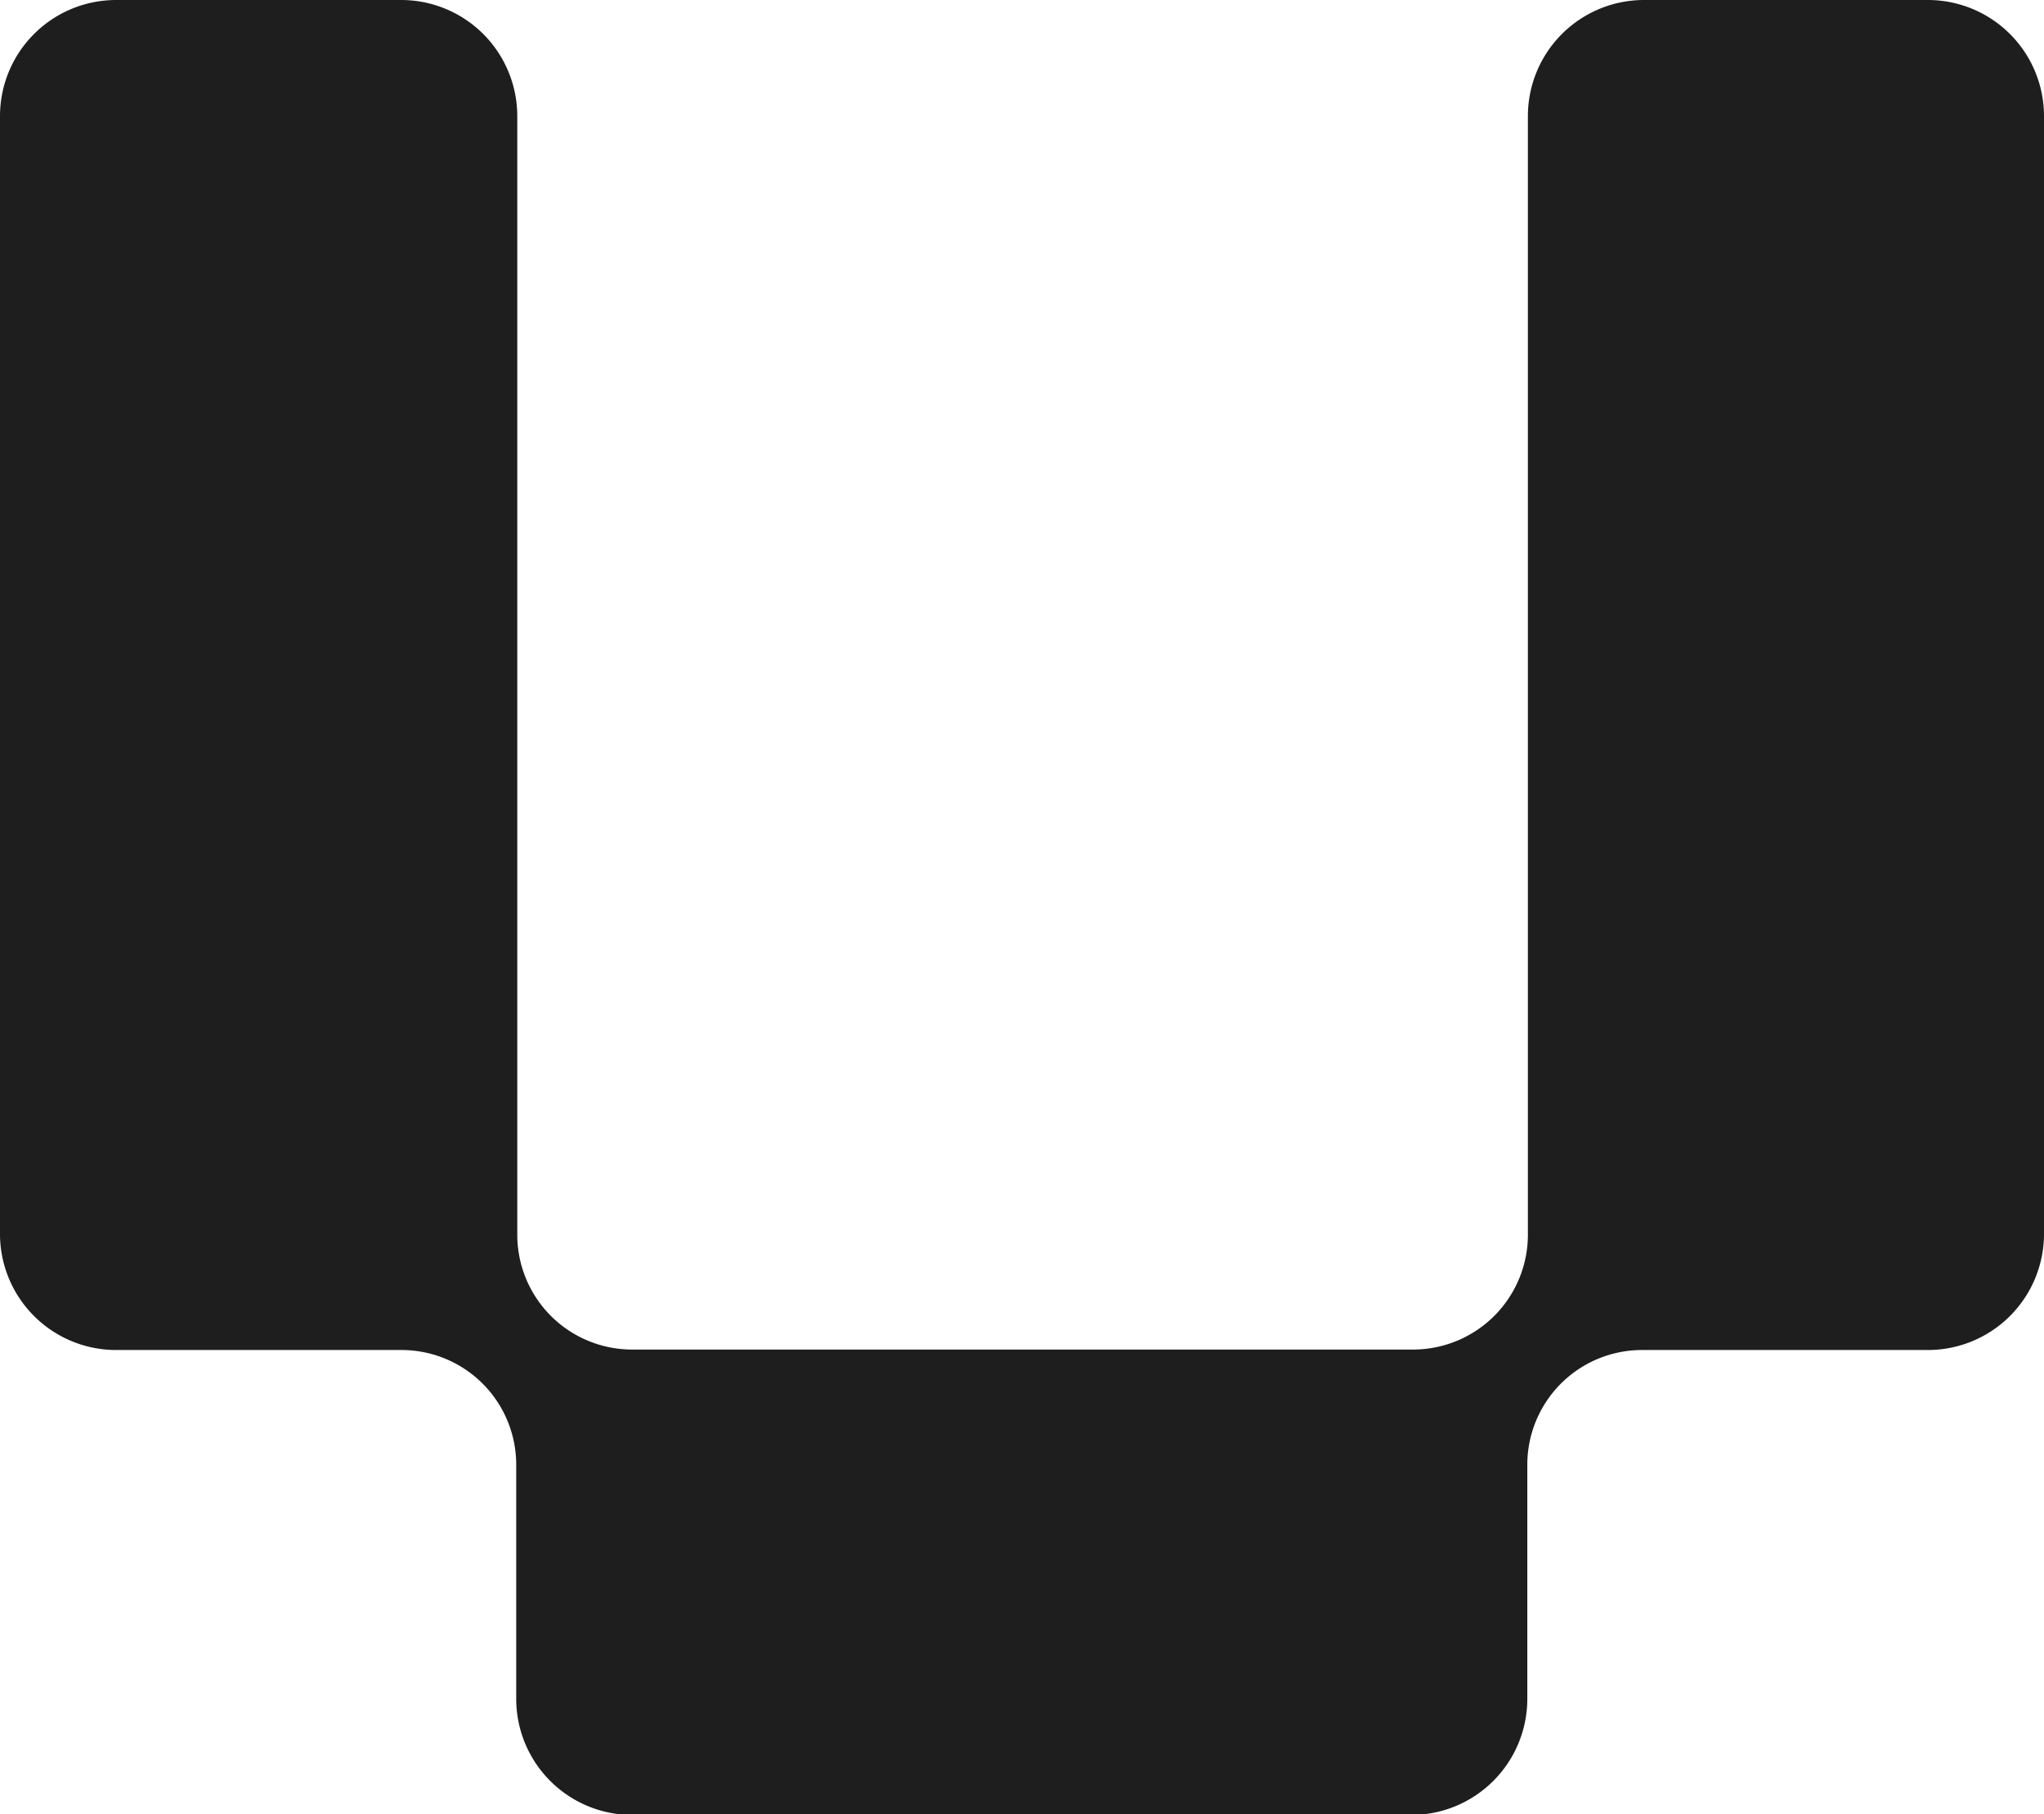
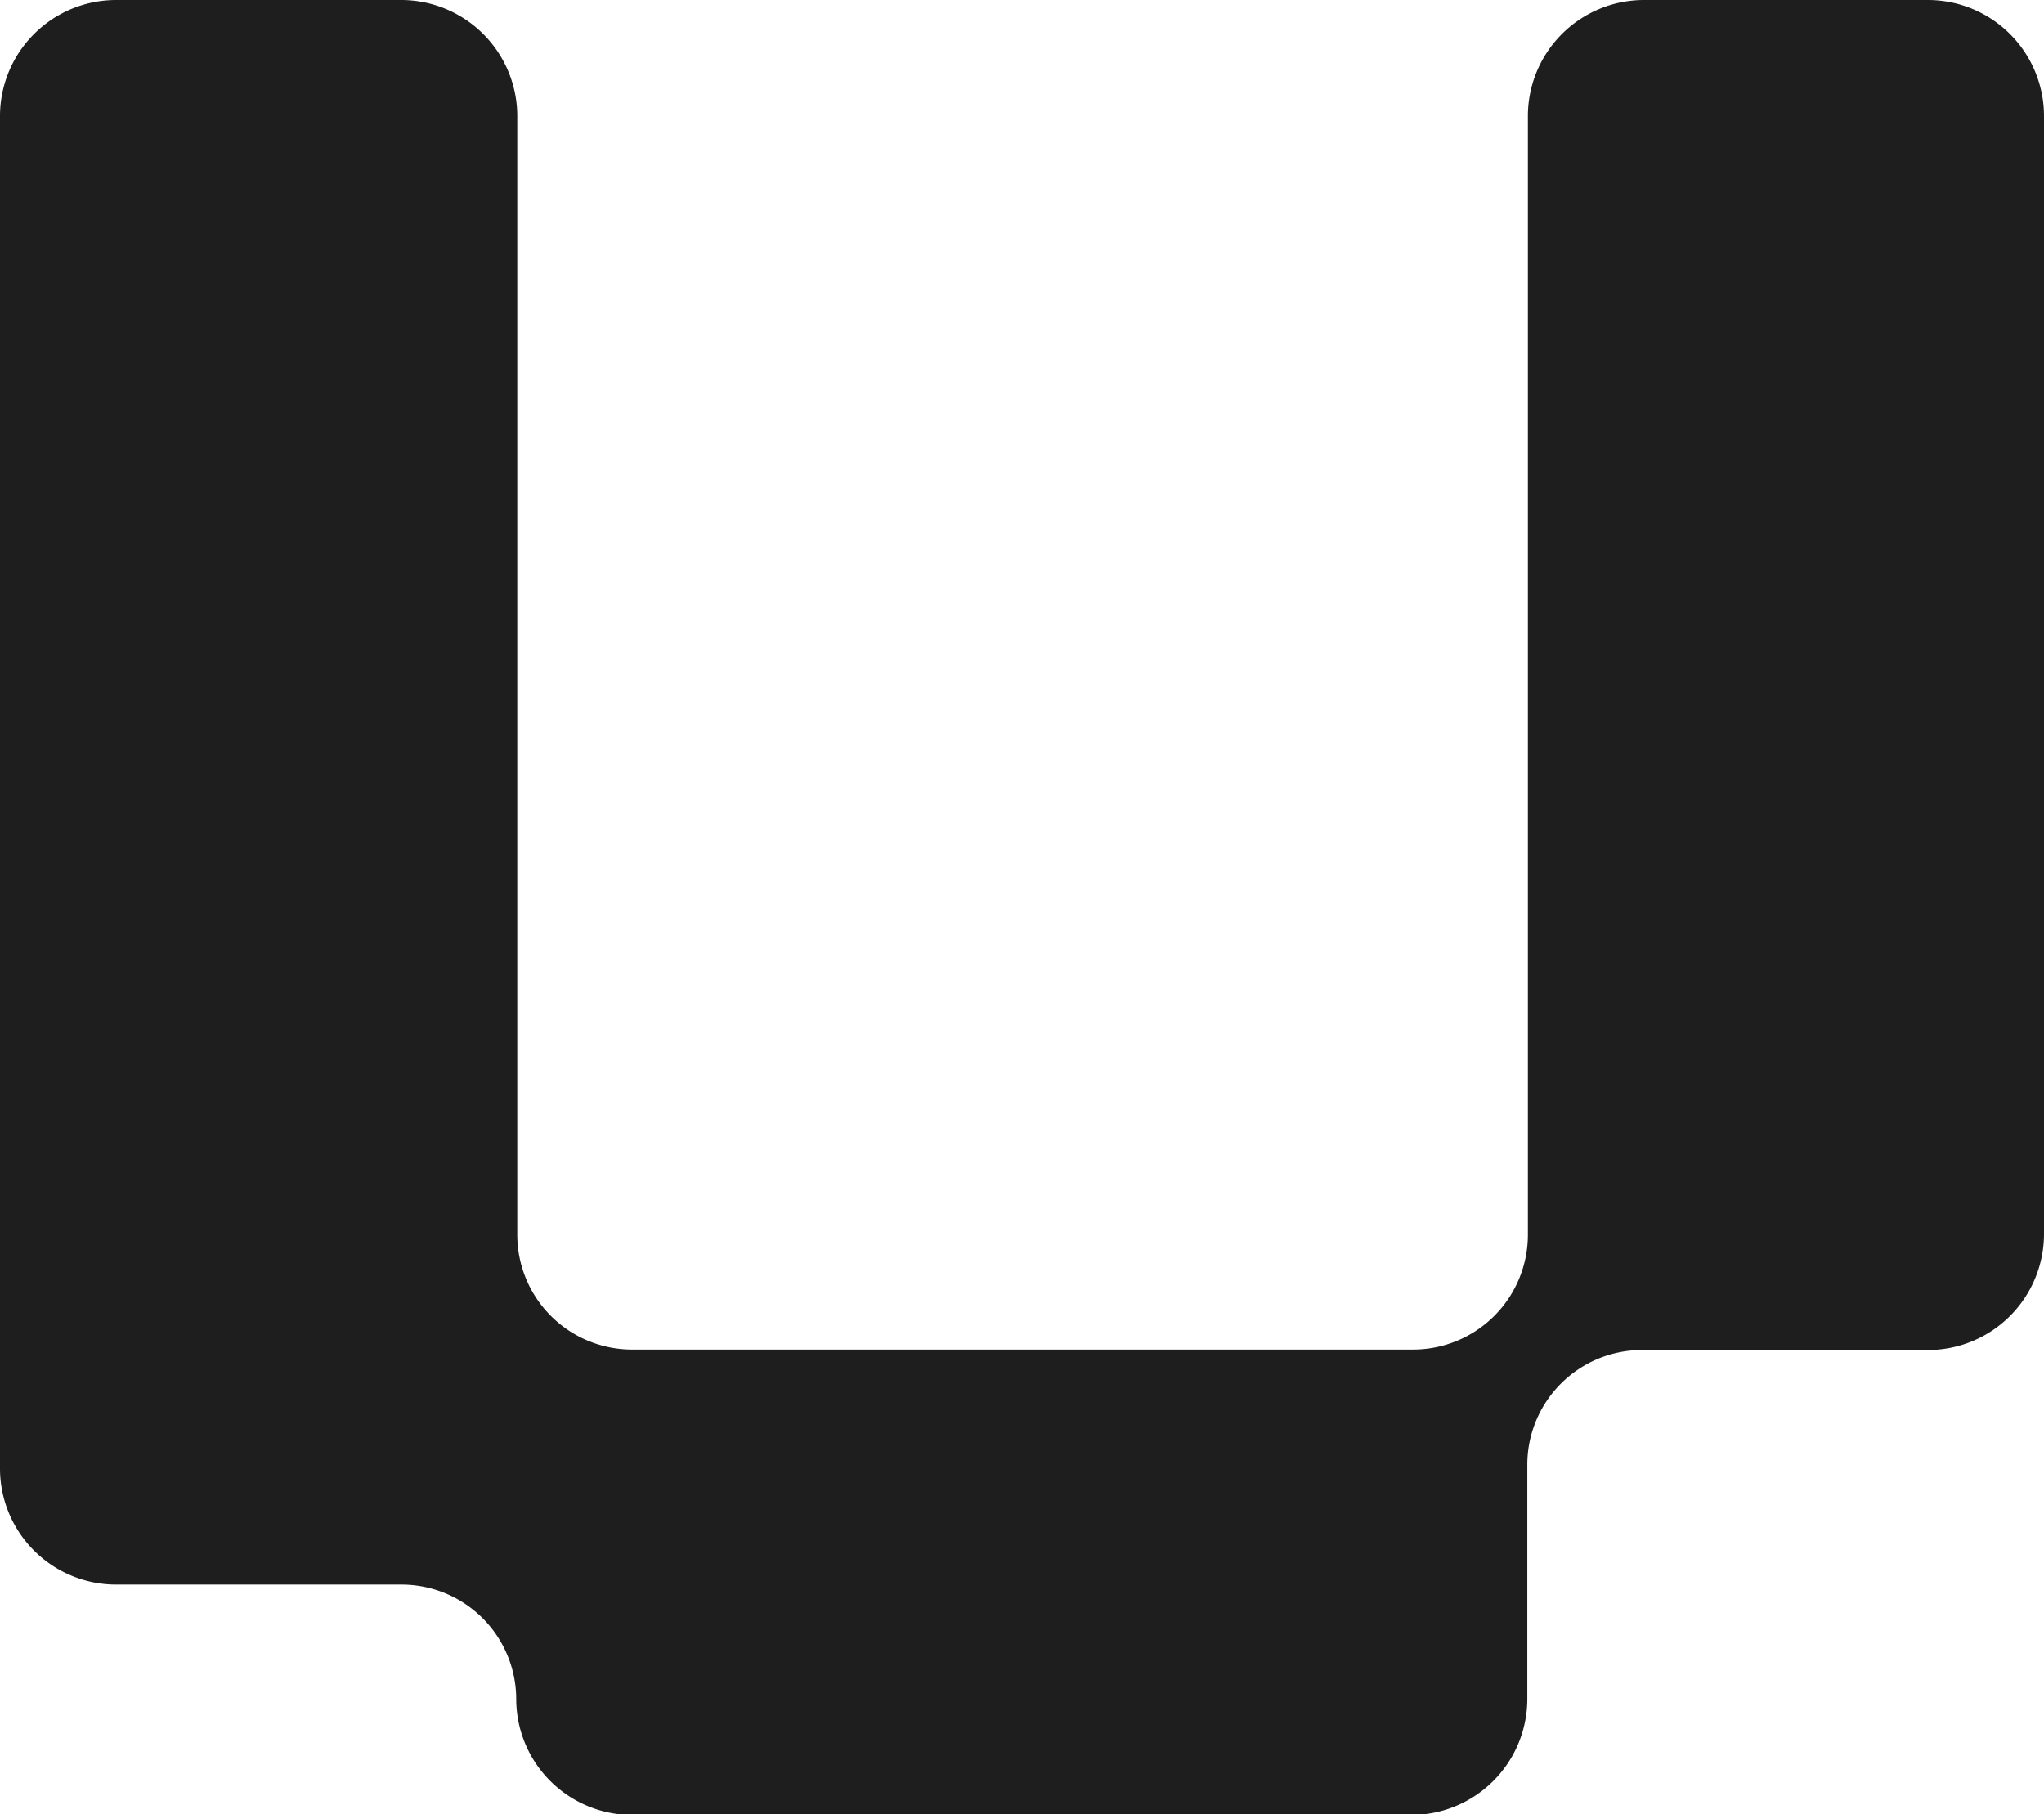
<svg xmlns="http://www.w3.org/2000/svg" viewBox="0 0 176 156.22">
  <defs>
    <style>.cls-1{fill:#1e1e1e;}</style>
  </defs>
  <g id="Layer_2" data-name="Layer 2">
    <g id="Layer_1-2" data-name="Layer 1">
-       <path class="cls-1" d="M176,10v96.26a10,10,0,0,1-10,10H141.39a9.88,9.88,0,0,0-9.88,9.89v20.2a10,10,0,0,1-10,9.95H54.45a10,10,0,0,1-10-9.95v-20.2a9.88,9.88,0,0,0-9.88-9.89H10a10,10,0,0,1-10-10V10A10,10,0,0,1,10,0H34.54a10,10,0,0,1,10,10v96.33a9.89,9.89,0,0,0,9.89,9.89h67.24a9.89,9.89,0,0,0,9.89-9.89V10a10,10,0,0,1,10-10H166A10,10,0,0,1,176,10Z" />
+       <path class="cls-1" d="M176,10v96.26a10,10,0,0,1-10,10H141.39a9.88,9.88,0,0,0-9.88,9.89v20.2a10,10,0,0,1-10,9.95H54.45a10,10,0,0,1-10-9.95a9.88,9.88,0,0,0-9.88-9.89H10a10,10,0,0,1-10-10V10A10,10,0,0,1,10,0H34.54a10,10,0,0,1,10,10v96.33a9.89,9.89,0,0,0,9.89,9.89h67.24a9.89,9.89,0,0,0,9.89-9.89V10a10,10,0,0,1,10-10H166A10,10,0,0,1,176,10Z" />
    </g>
  </g>
</svg>